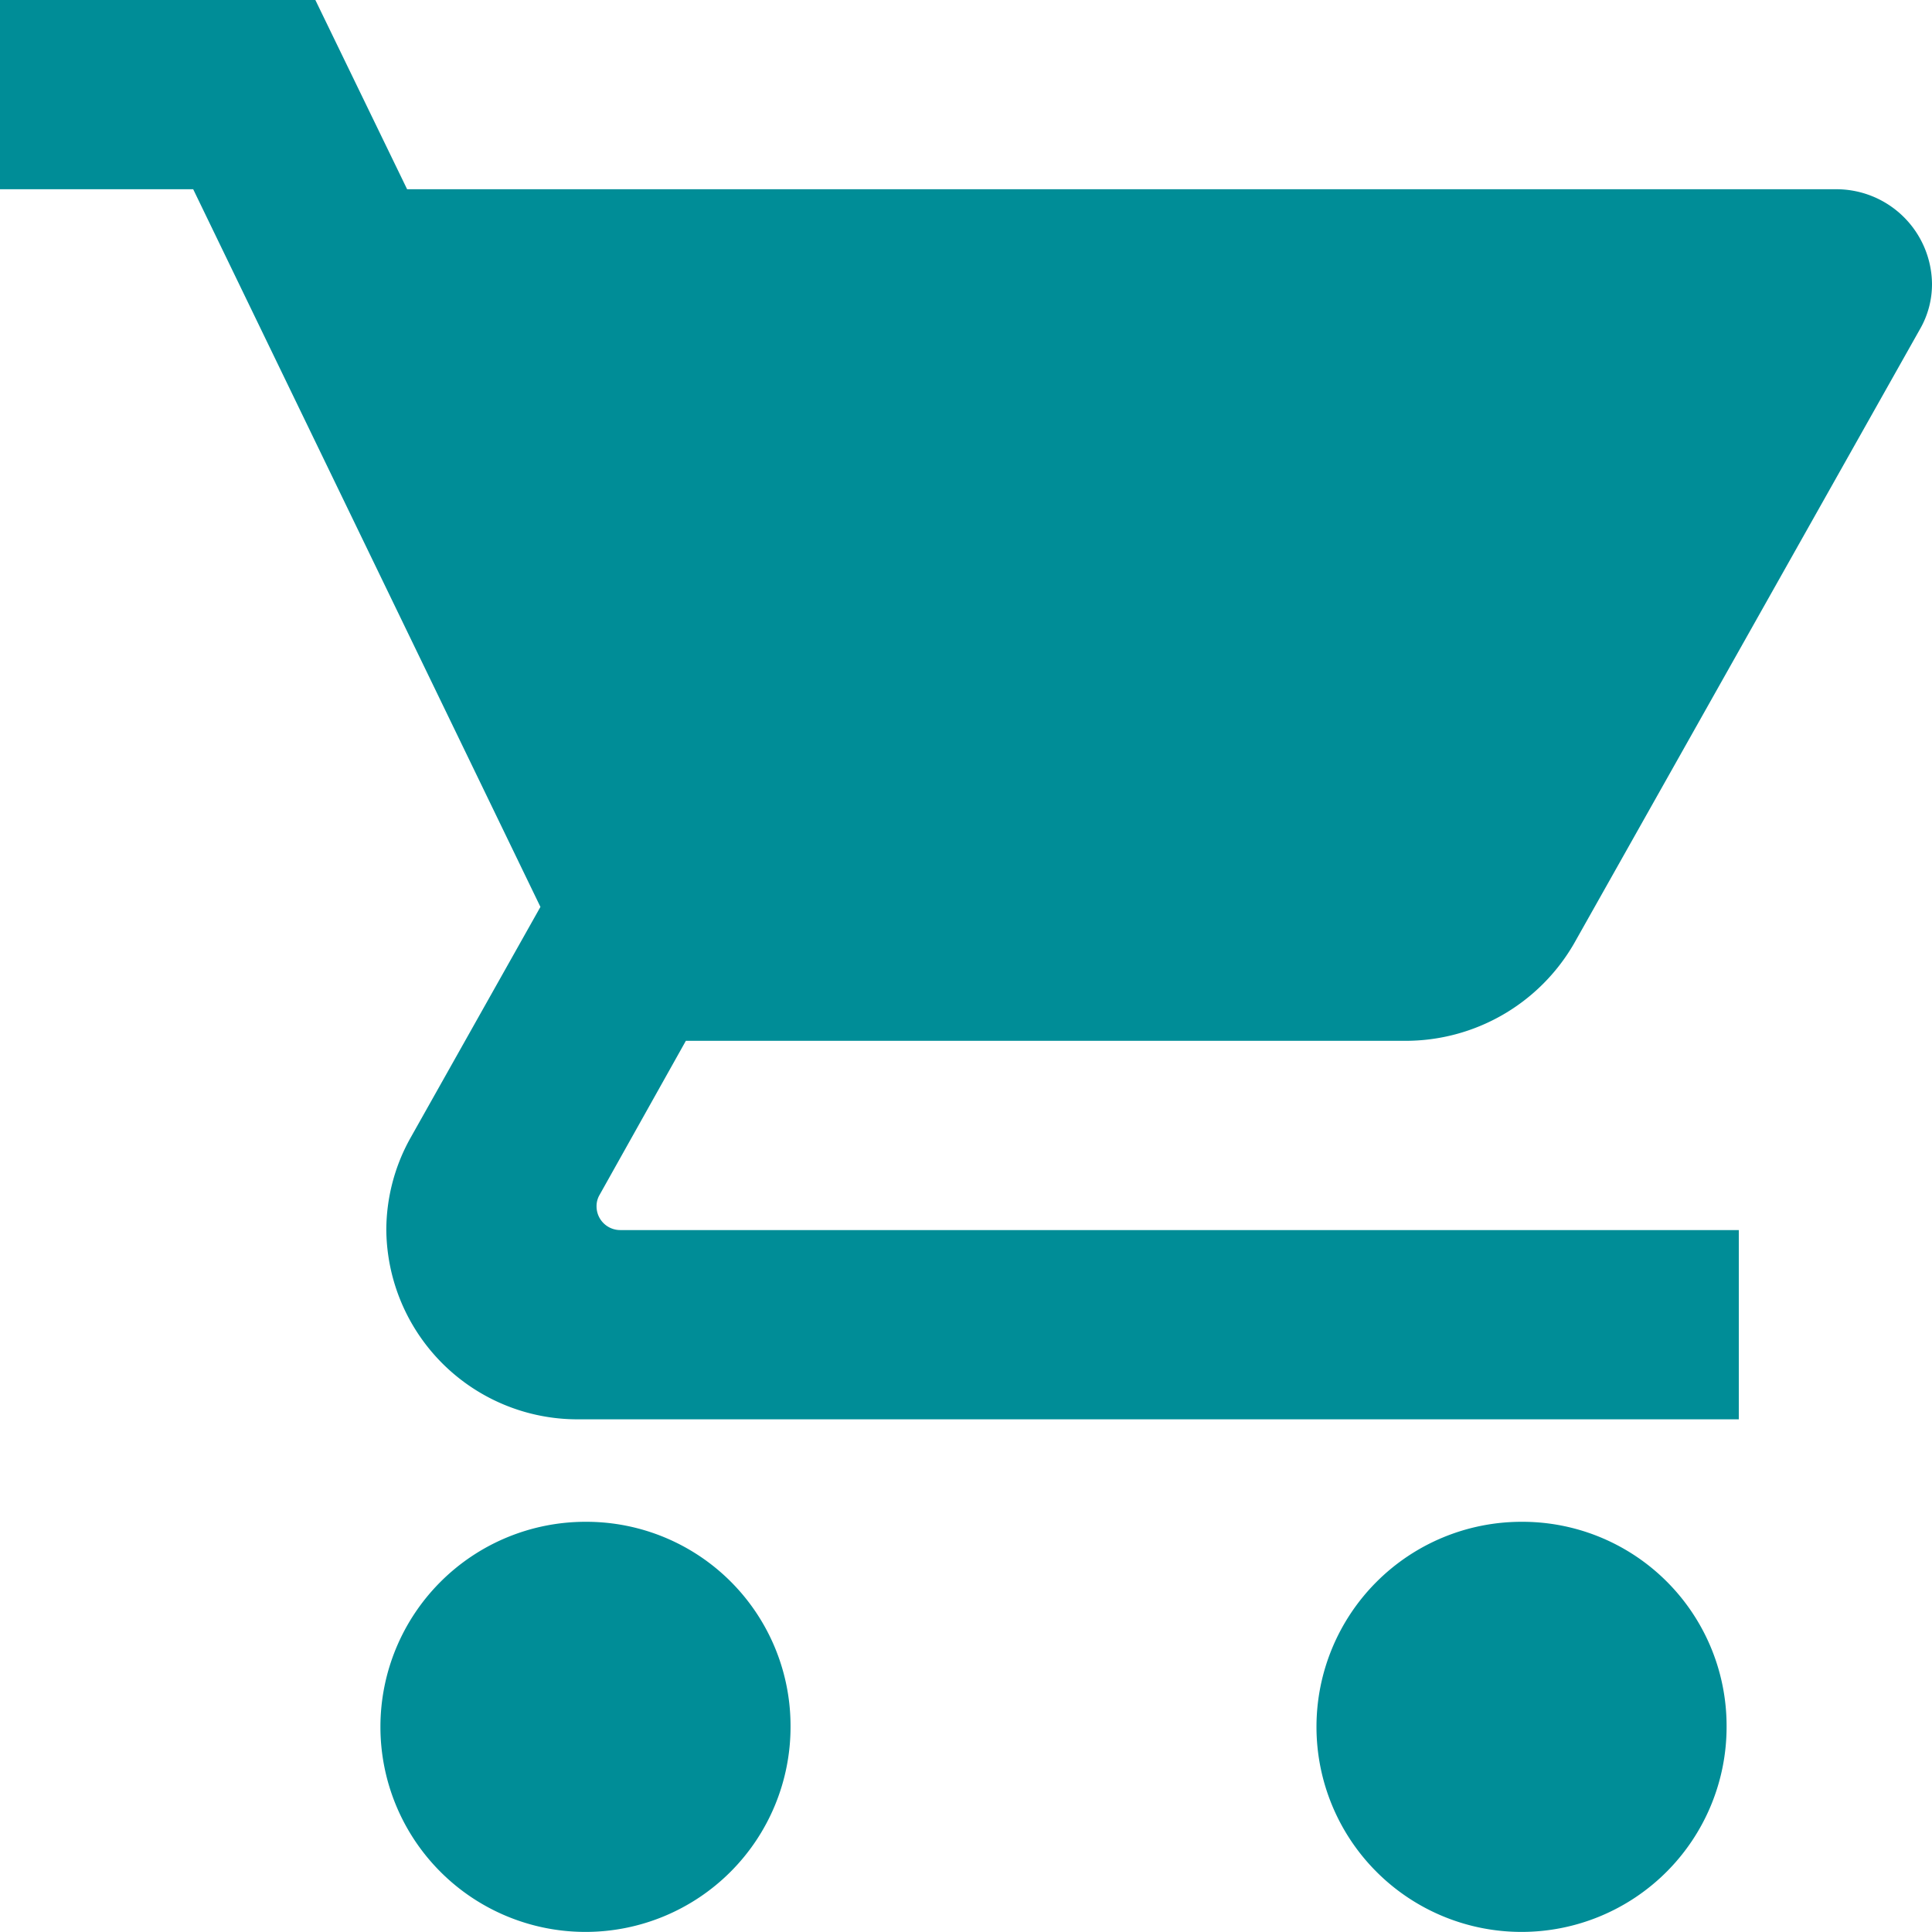
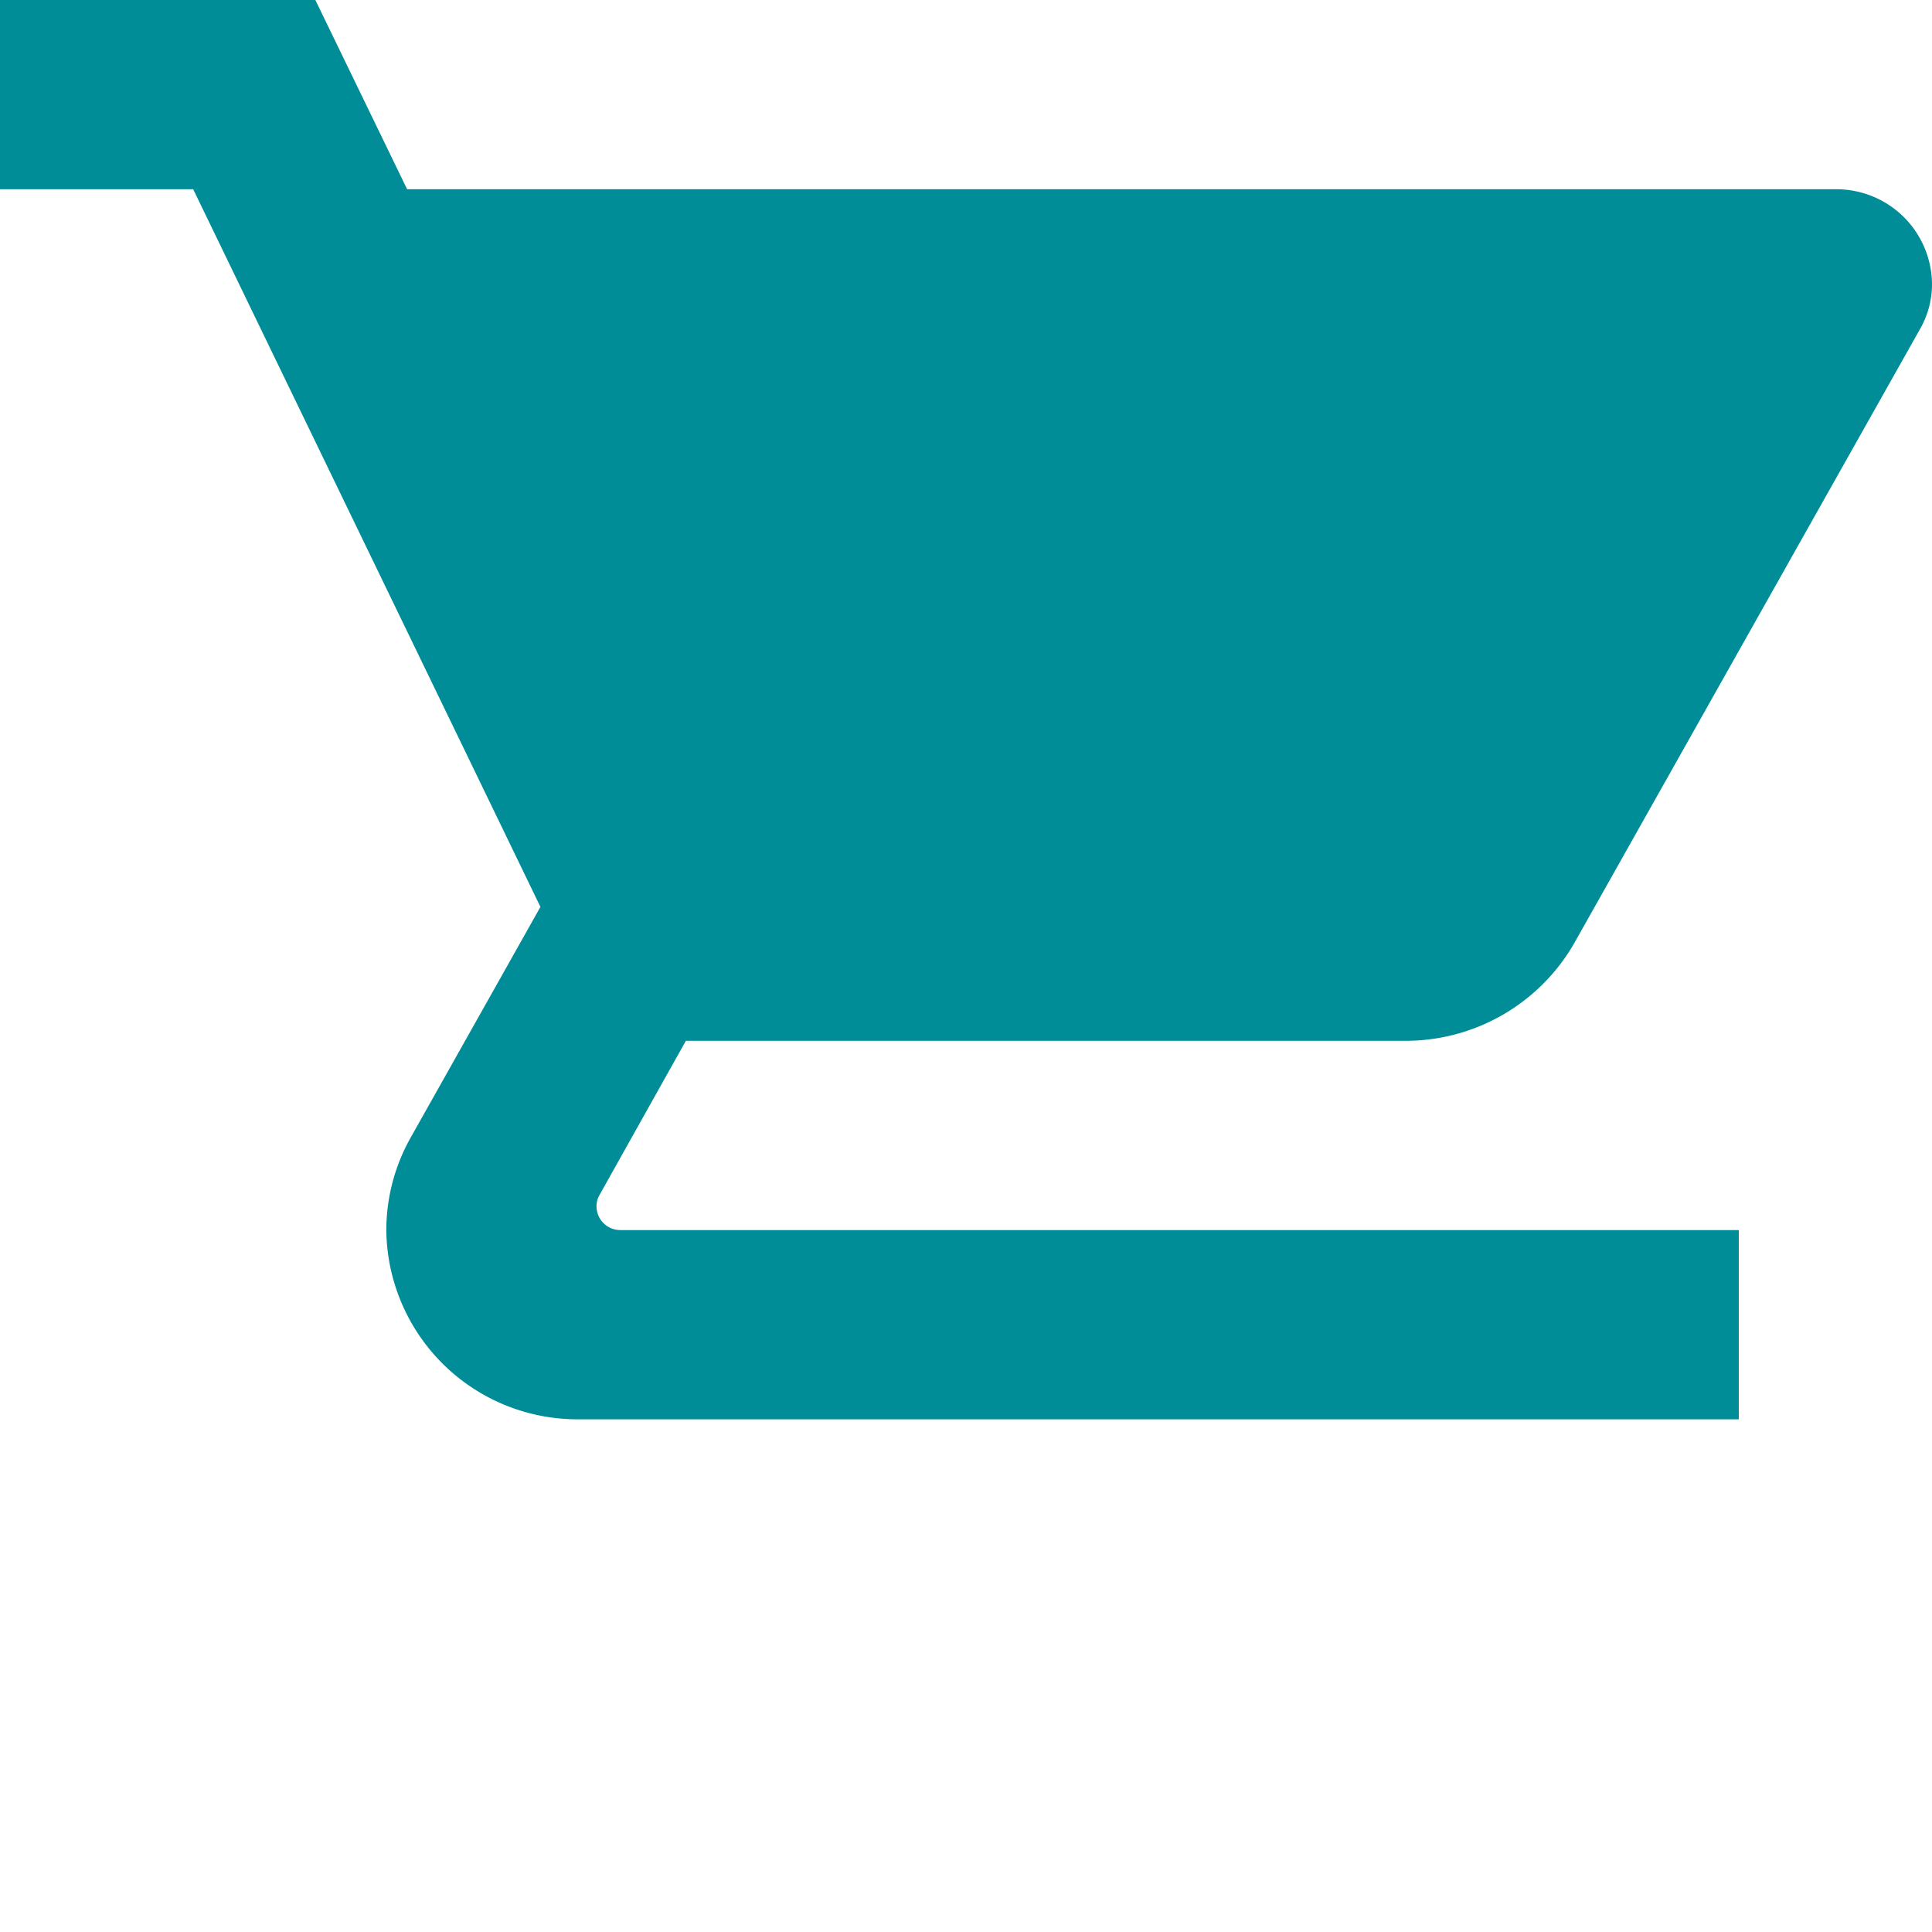
<svg xmlns="http://www.w3.org/2000/svg" id="icon-cart" width="22" height="22" viewBox="0 0 22 22">
  <g id="Group_17083" data-name="Group 17083">
    <g id="Group_17082" data-name="Group 17082">
-       <path id="Path_20707" data-name="Path 20707" d="M87.871,341.333a2.335,2.335,0,1,0,2.335,2.335A2.325,2.325,0,0,0,87.871,341.333Z" transform="translate(-81.204 -324.004)" fill="#008d97" />
      <path id="Path_20708" data-name="Path 20708" d="M7.81,11.852H16a2.215,2.215,0,0,0,1.925-1.11L21.862,3.75A1.025,1.025,0,0,0,22,3.232a1.089,1.089,0,0,0-1.1-1.077H4.636L3.591,0H0V2.155H2.2l3.954,8.172-1.485,2.64a2.155,2.155,0,0,0-.27,1.04,2.177,2.177,0,0,0,2.2,2.155H19.8V14.007H7.068a.27.27,0,0,1-.275-.269.252.252,0,0,1,.033-.129Z" fill="#008d97" />
-       <path id="Path_20709" data-name="Path 20709" d="M301.2,341.333a2.335,2.335,0,1,0,2.335,2.335A2.325,2.325,0,0,0,301.2,341.333Z" transform="translate(-283.874 -324.004)" fill="#008d97" />
    </g>
  </g>
</svg>